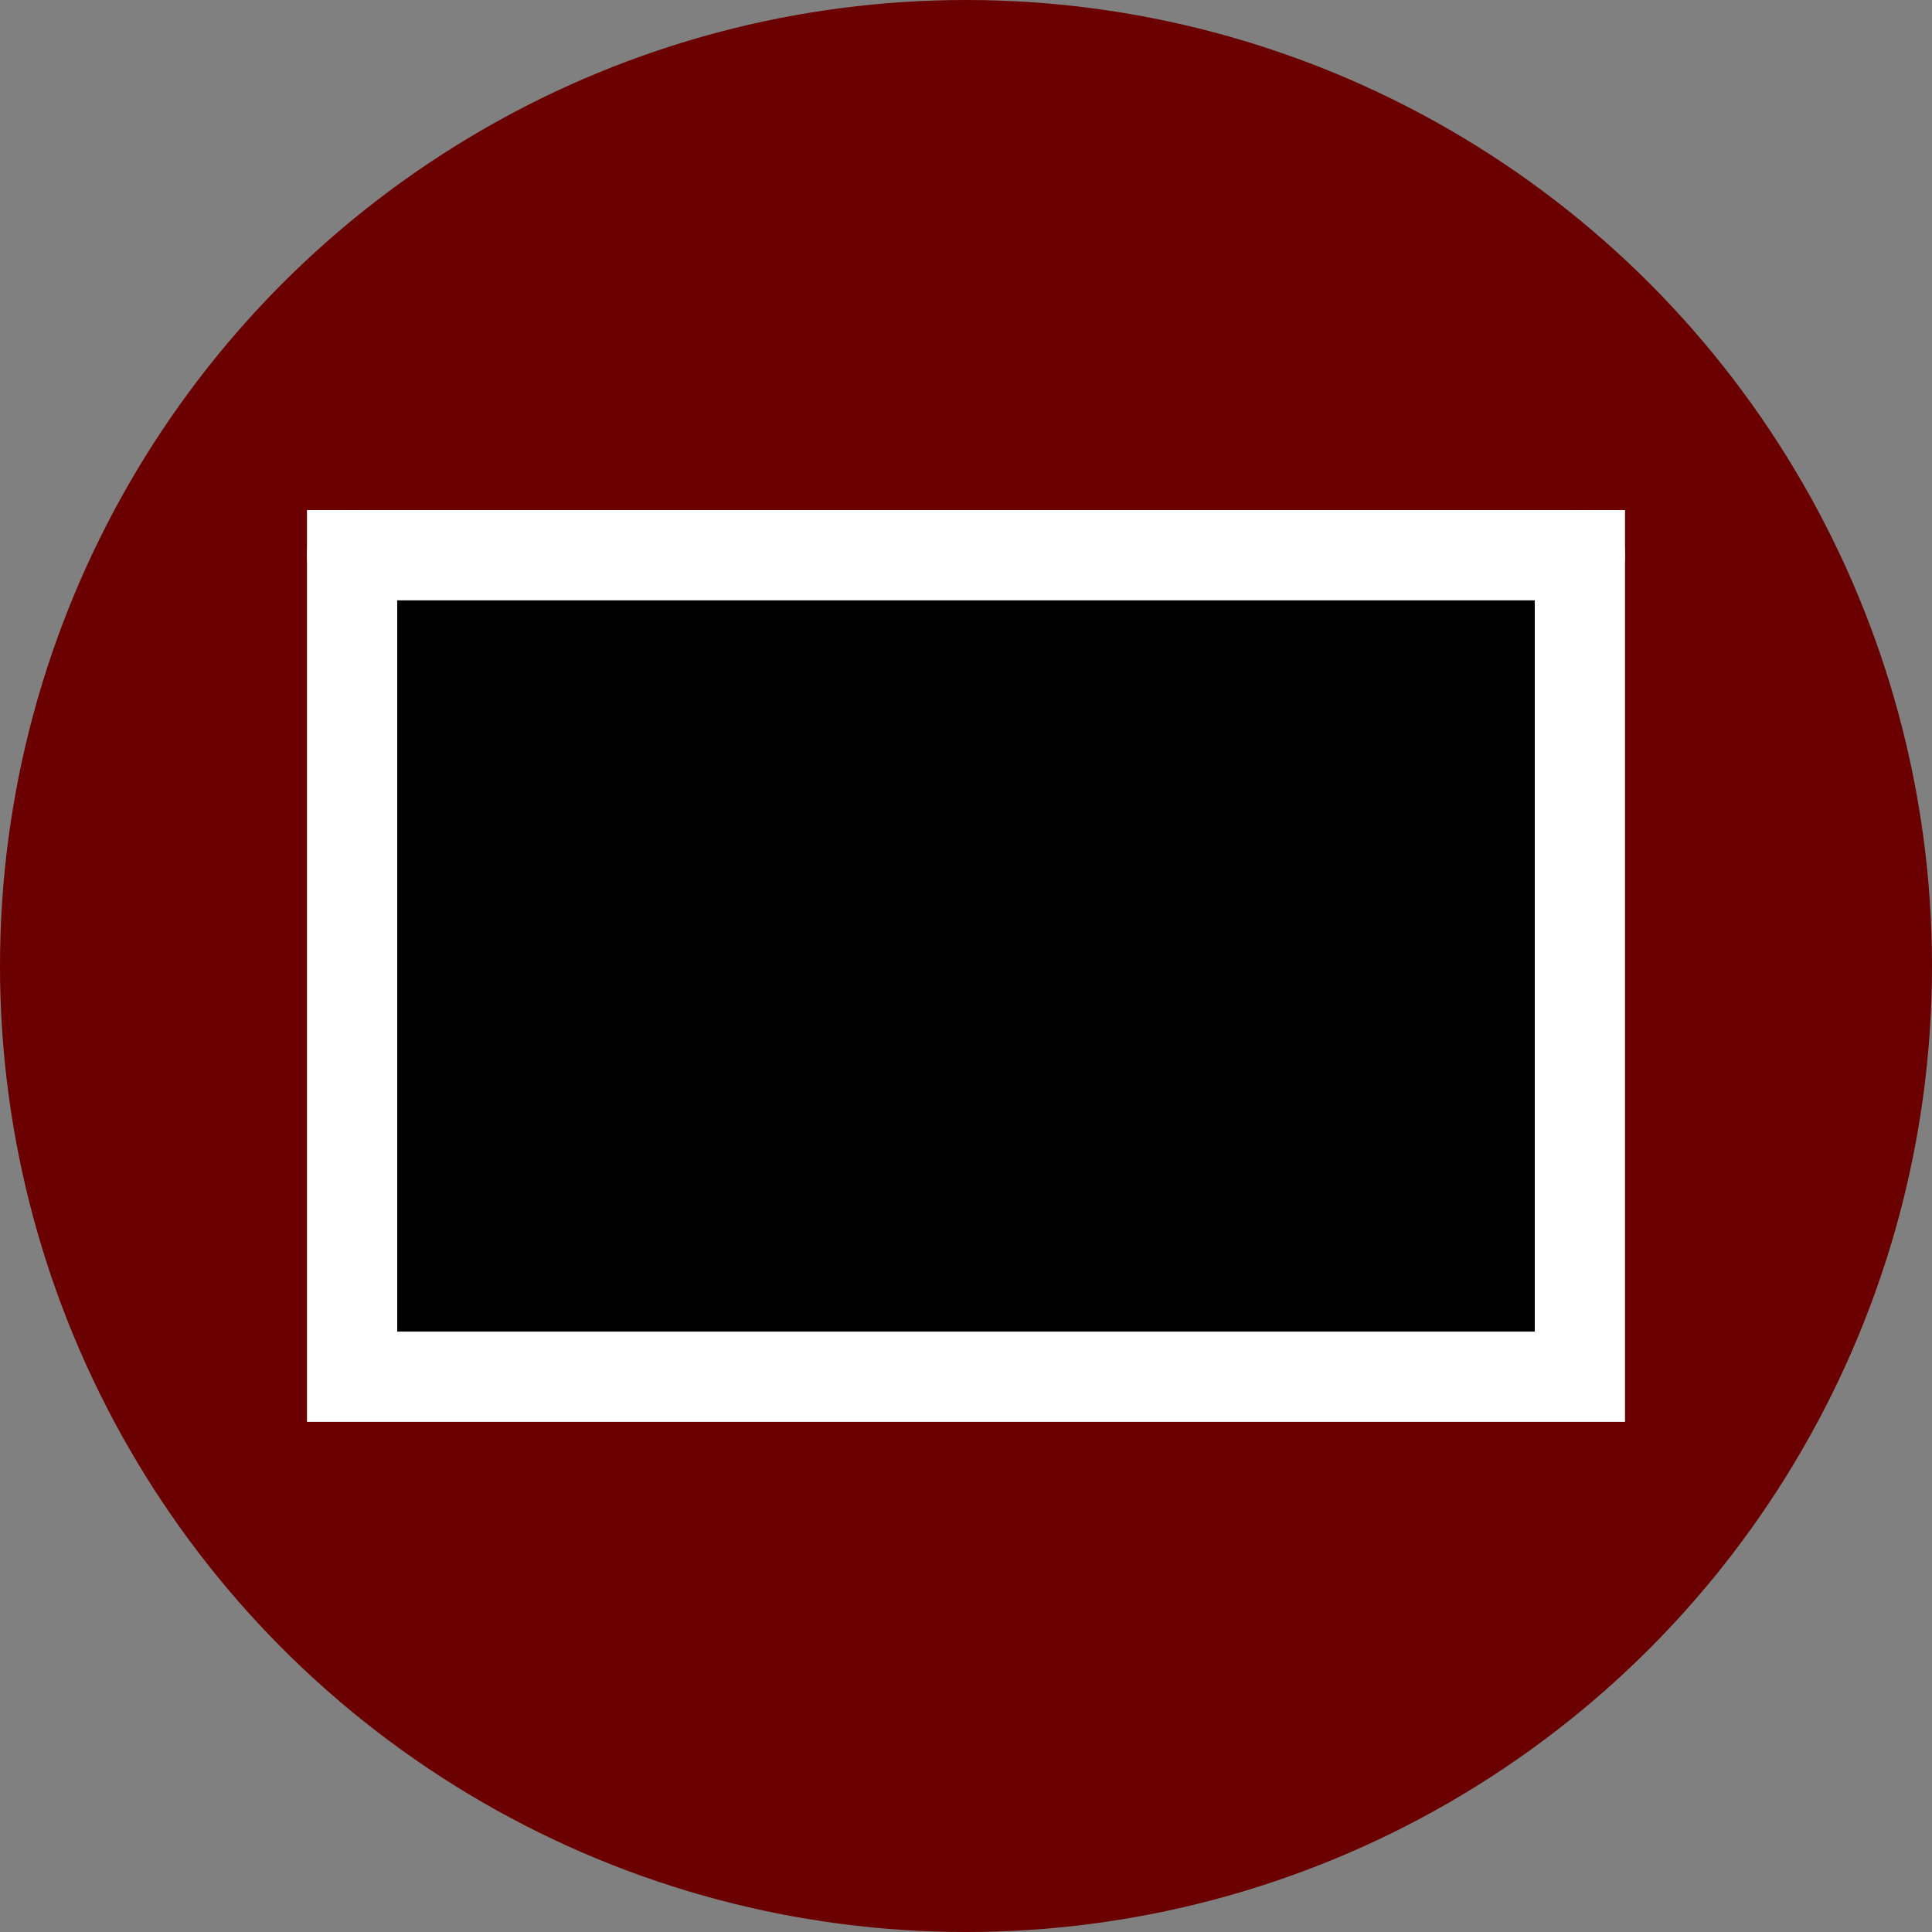
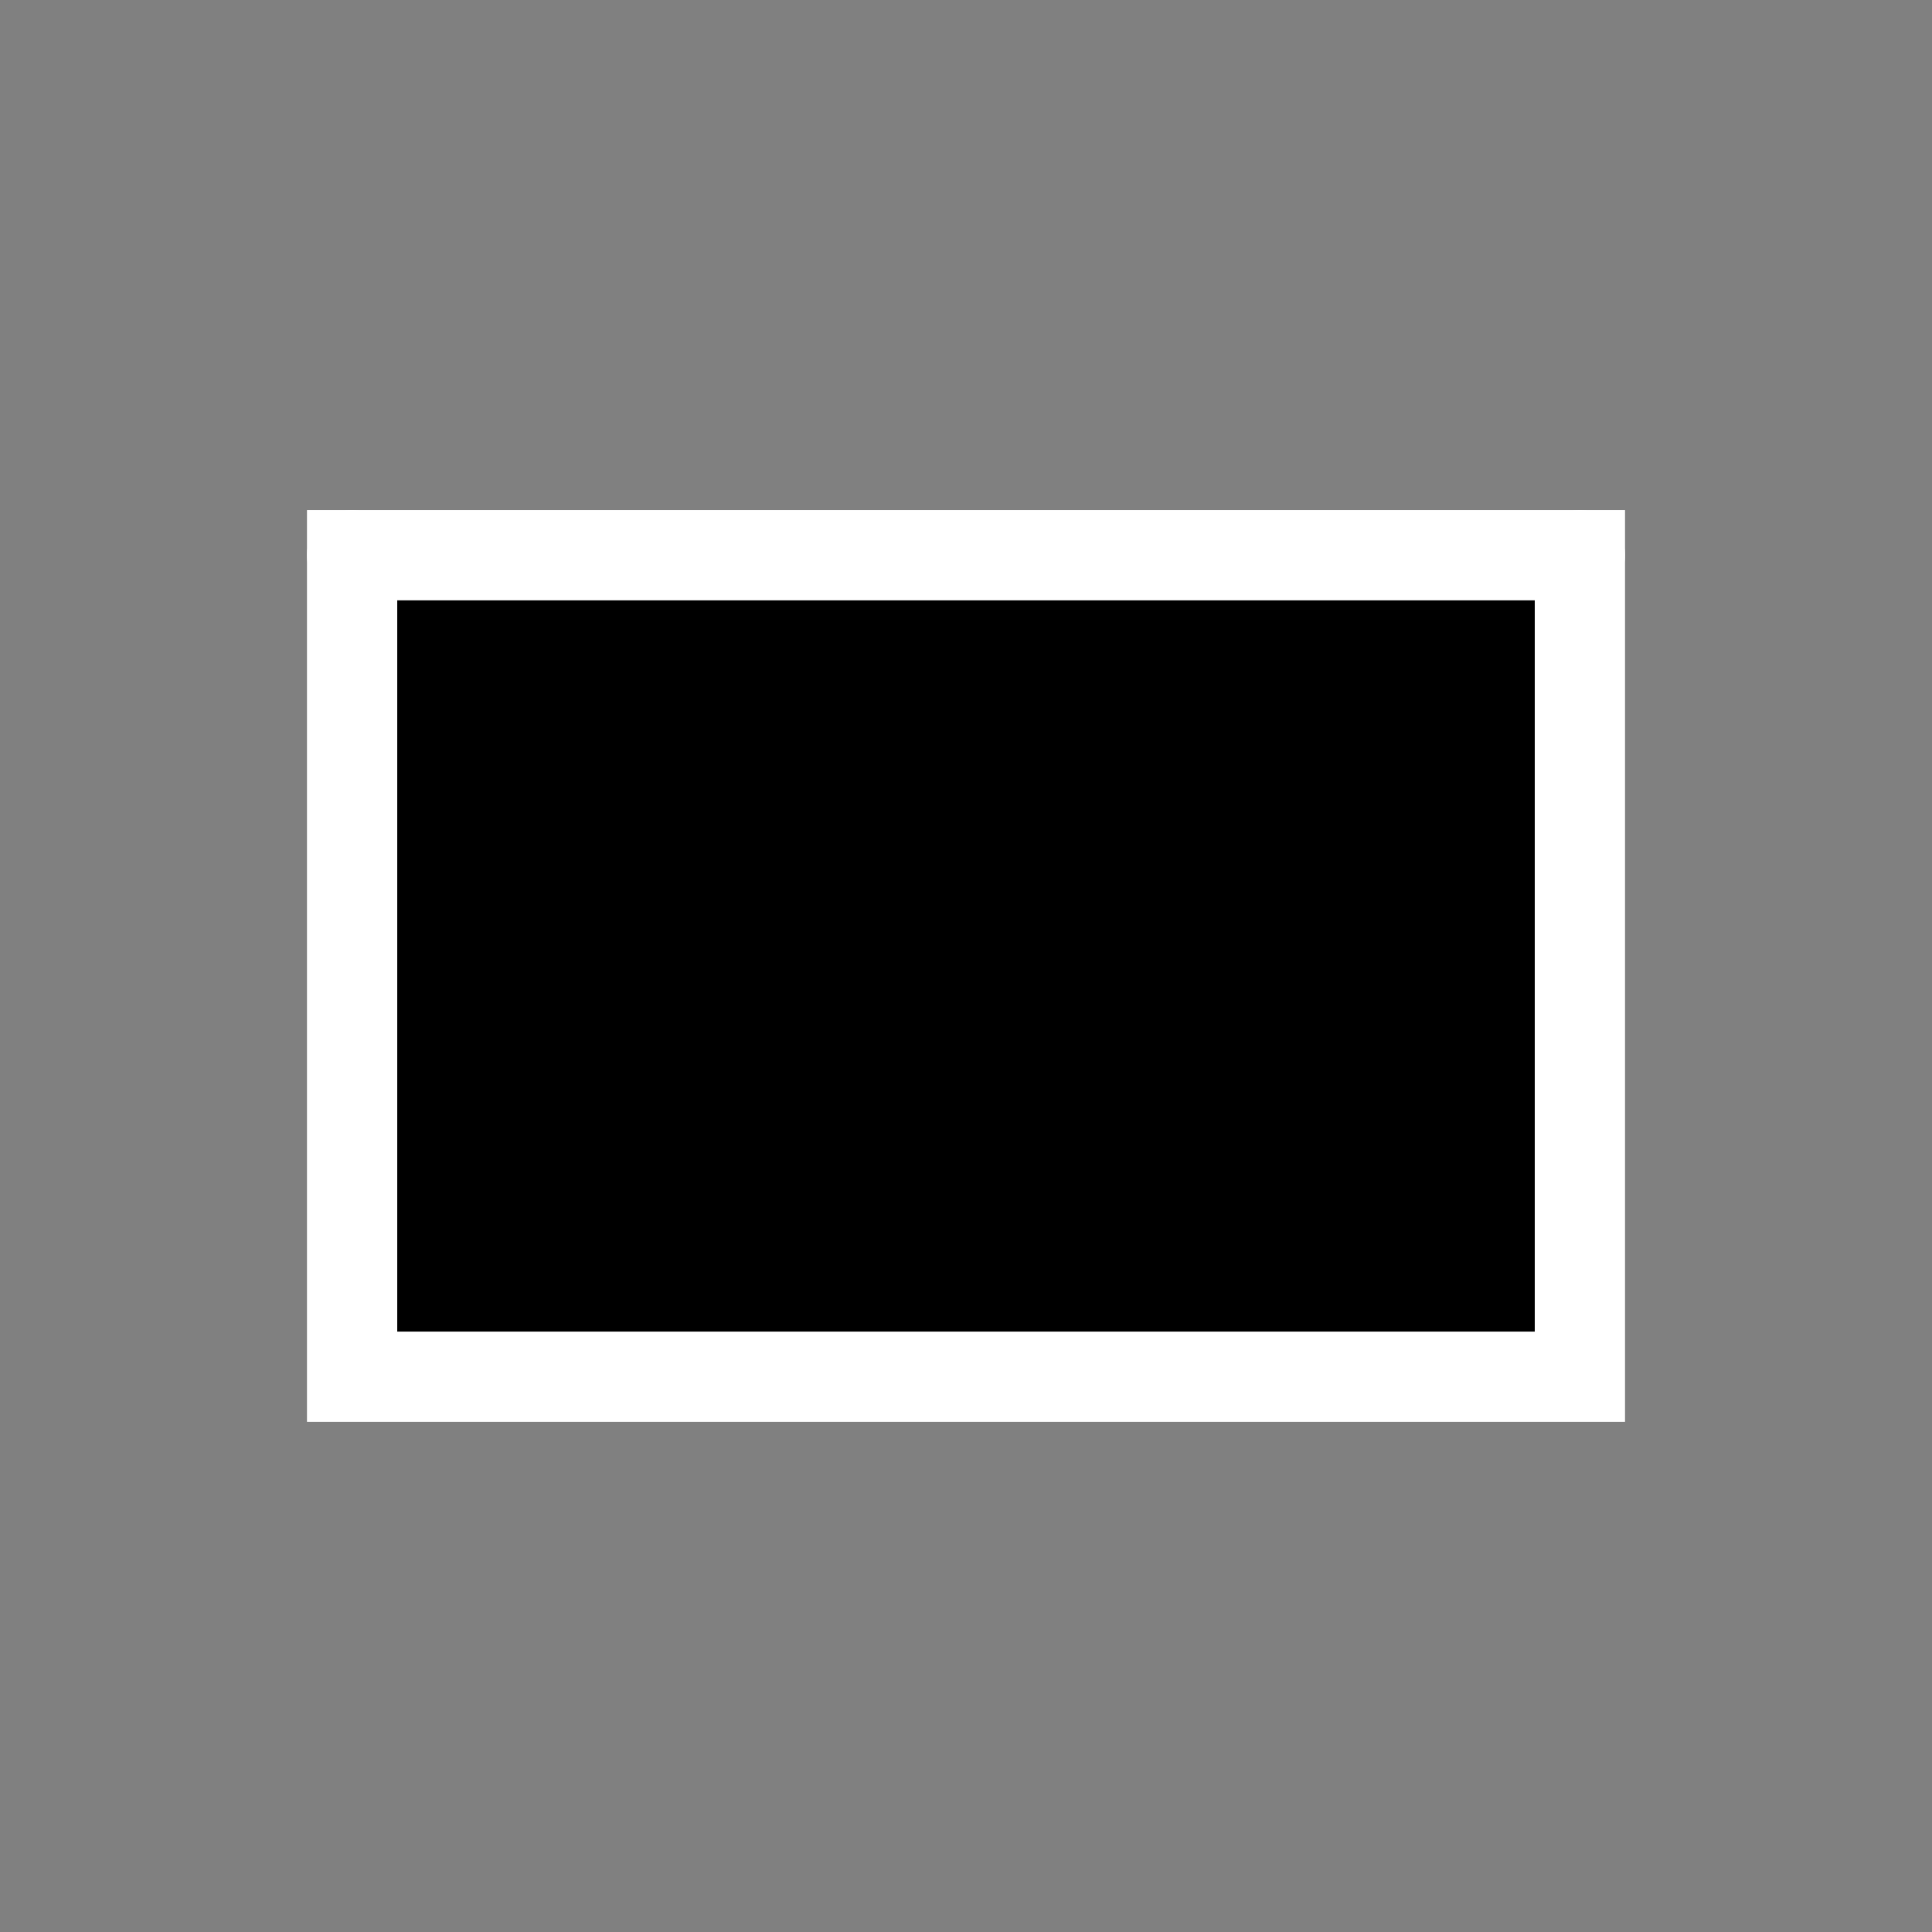
<svg xmlns="http://www.w3.org/2000/svg" id="svg_svg_8" width="32" height="32">
  <rect width="100%" height="100%" fill="#808080" stroke="none" />
-   <circle id="svg_circle_9" cx="16" cy="16" r="16" fill="#6a0000" />
-   <polyline id="svg_polyline_10" points="5.832,22.804 16,13.732 26.168,22.804" fill="#00000000" stroke="#ffffff" stroke-width="1.495" stroke-linecap="butt" />
-   <path id="svg_path_11" d="M5.832,9.196 L13.458,16 C16,18.268 16,18.268 18.542,16 L26.168,9.196" fill="#6a0000" stroke="#ffffff" stroke-width="1.495" stroke-linecap="round" fill-rule="nonzero" />
+   <path id="svg_path_11" d="M5.832,9.196 L13.458,16 L26.168,9.196" fill="#6a0000" stroke="#ffffff" stroke-width="1.495" stroke-linecap="round" fill-rule="nonzero" />
  <rect id="svg_rect_12" x="5.832" y="9.196" width="20.336" height="13.607" fill="#00000000" stroke="#ffffff" stroke-width="1.495" stroke-linecap="miter" stroke-miterlimit="10" />
</svg>